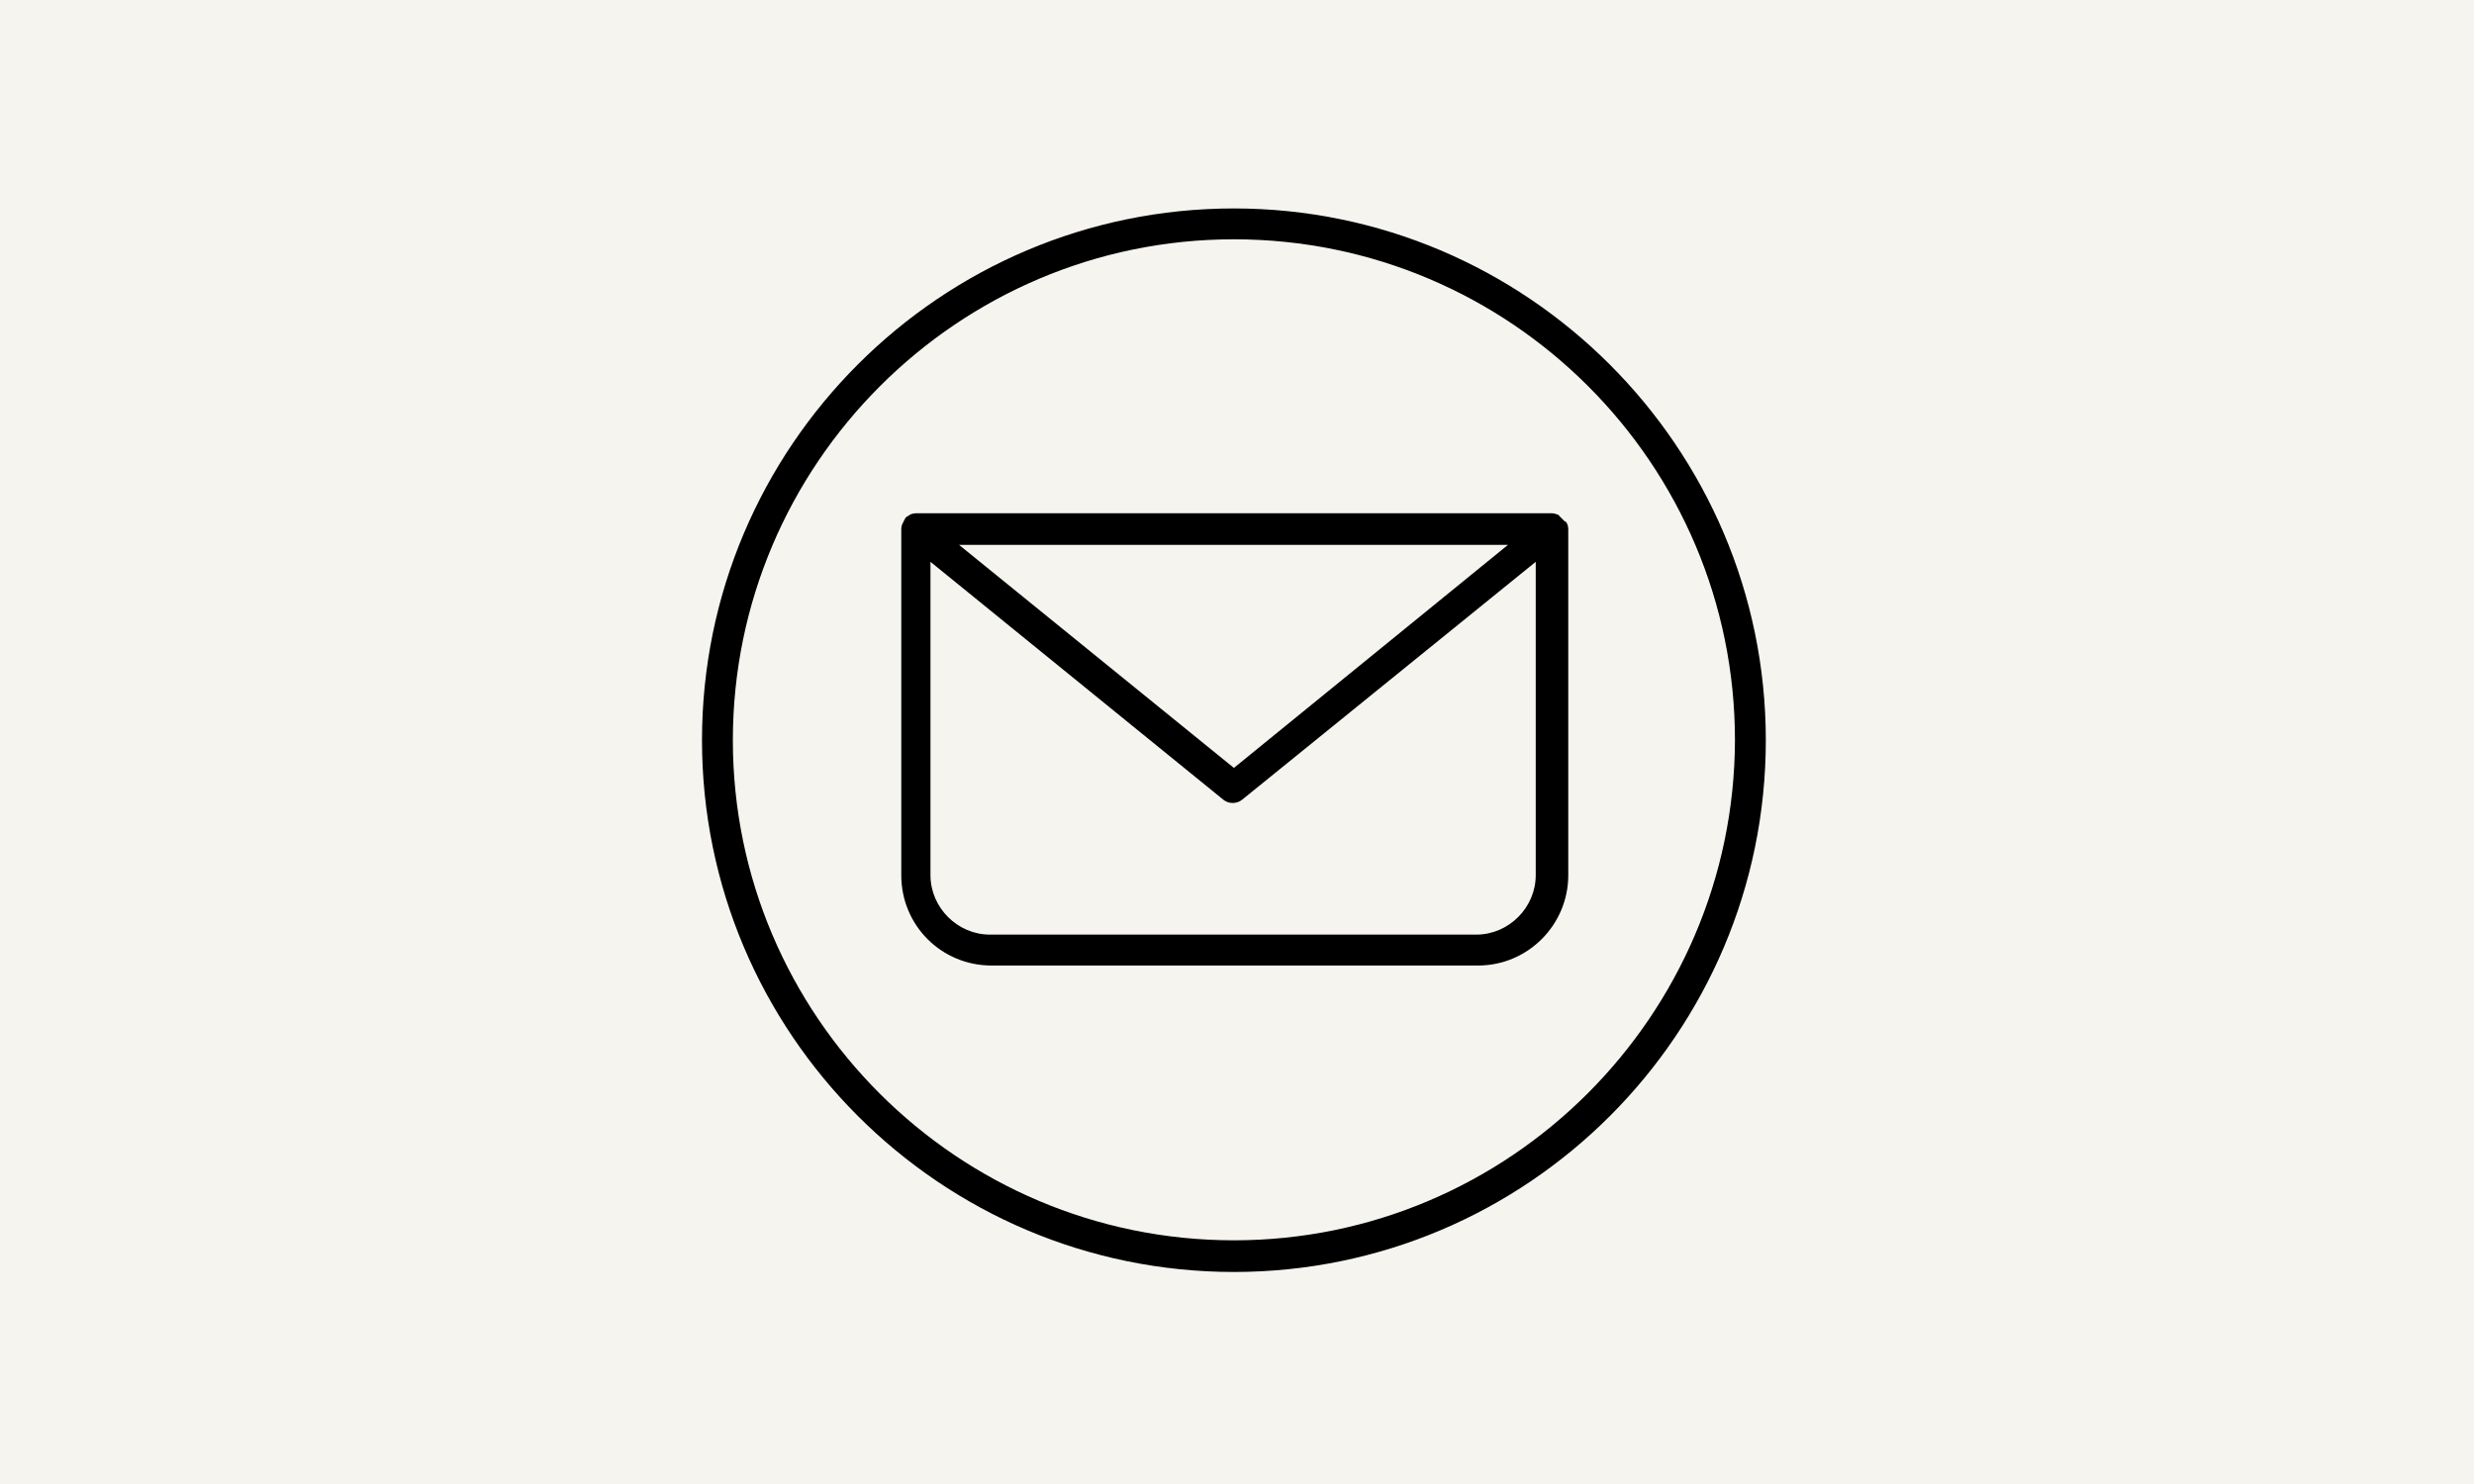
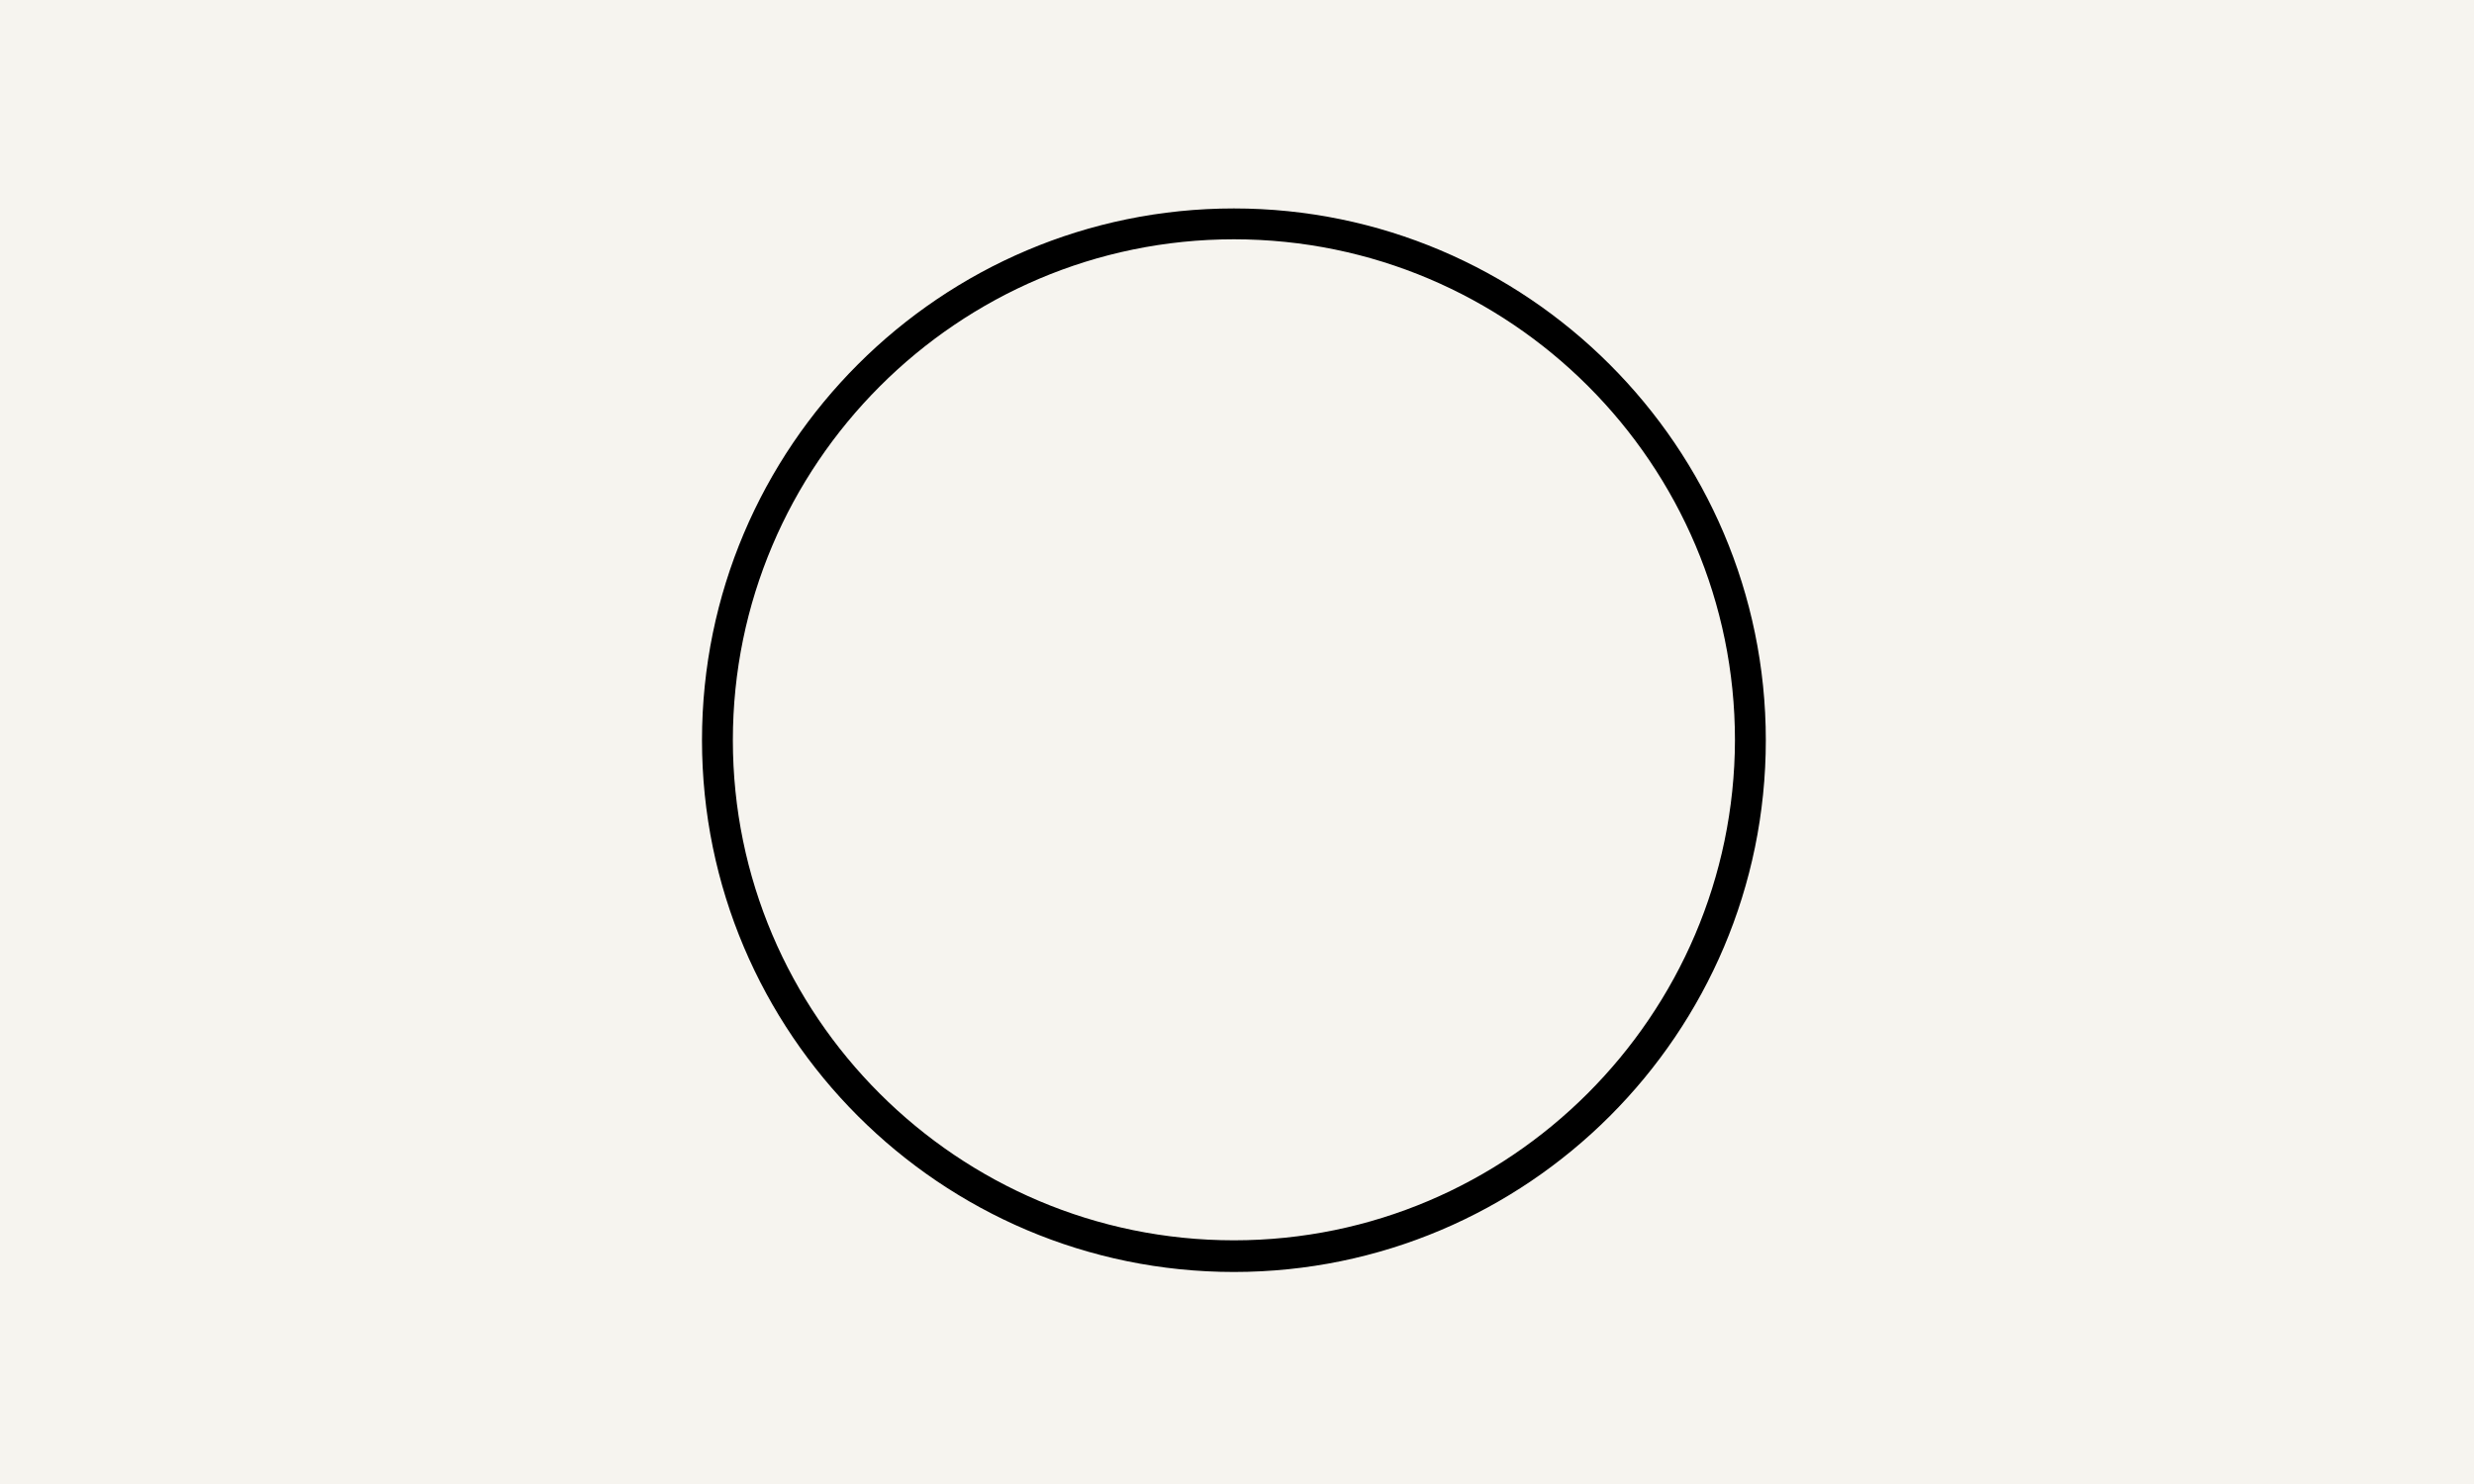
<svg xmlns="http://www.w3.org/2000/svg" viewBox="0 0 400 240">
  <defs>
    <style>
      .uuid-8efd7089-de7c-4352-8a3d-7ec1beb8c33c {
        fill: #f6f4ef;
      }
    </style>
  </defs>
  <g id="uuid-772c6184-7700-40e3-9a85-b268e873da18" data-name="レイヤー 1" />
  <g id="uuid-1117955f-318b-47b2-bedd-09e48d99345c" data-name="レイヤー 2">
    <g id="uuid-41627b9d-82e4-4202-b5a5-09ab81404281" data-name="テキスト">
      <g>
        <rect class="uuid-8efd7089-de7c-4352-8a3d-7ec1beb8c33c" y="0" width="400" height="240" />
        <g>
          <g id="uuid-94b3f442-b32c-47a4-ab09-f2a884e5a438" data-name="change1 1">
            <path d="M199.5,33.71c-47.43,0-86,38.57-86,86s38.57,86,86,86,86-38.57,86-86-38.69-86-86-86Zm0,166.88c-44.69,0-81.01-36.32-81.01-80.88s36.32-81.01,81.01-81.01,81.01,36.32,81.01,81.01c-.12,44.56-36.45,80.88-81.01,80.88Z" />
          </g>
          <g id="uuid-cdaf3b09-fafd-4dfe-926c-c8096564b525" data-name="change1 2">
-             <path d="M252.8,84.13l-.75-.75s0-.12-.12-.12h0c-.37-.12-.62-.25-1-.25h-102.85c-.37,0-.75,.12-1,.25h0l-.12,.12c-.37,.12-.62,.37-.75,.75q-.12,.12-.12,.25c-.25,.37-.37,.75-.37,1.25v55.92c0,8.11,6.49,14.6,14.6,14.6h78.64c8.11,0,14.6-6.62,14.6-14.6v-55.92c0-.5-.12-.87-.37-1.25-.25,0-.25-.12-.37-.25Zm-8.99,3.99l-44.31,36.07-44.44-36.07h88.75Zm4.49,53.42c0,5.24-4.37,9.61-9.61,9.61h-78.64c-5.24,0-9.61-4.37-9.61-9.61v-50.68l47.31,38.44c.87,.75,2.25,.75,3.12,0l47.43-38.44v50.68Z" />
-           </g>
+             </g>
        </g>
      </g>
    </g>
  </g>
</svg>